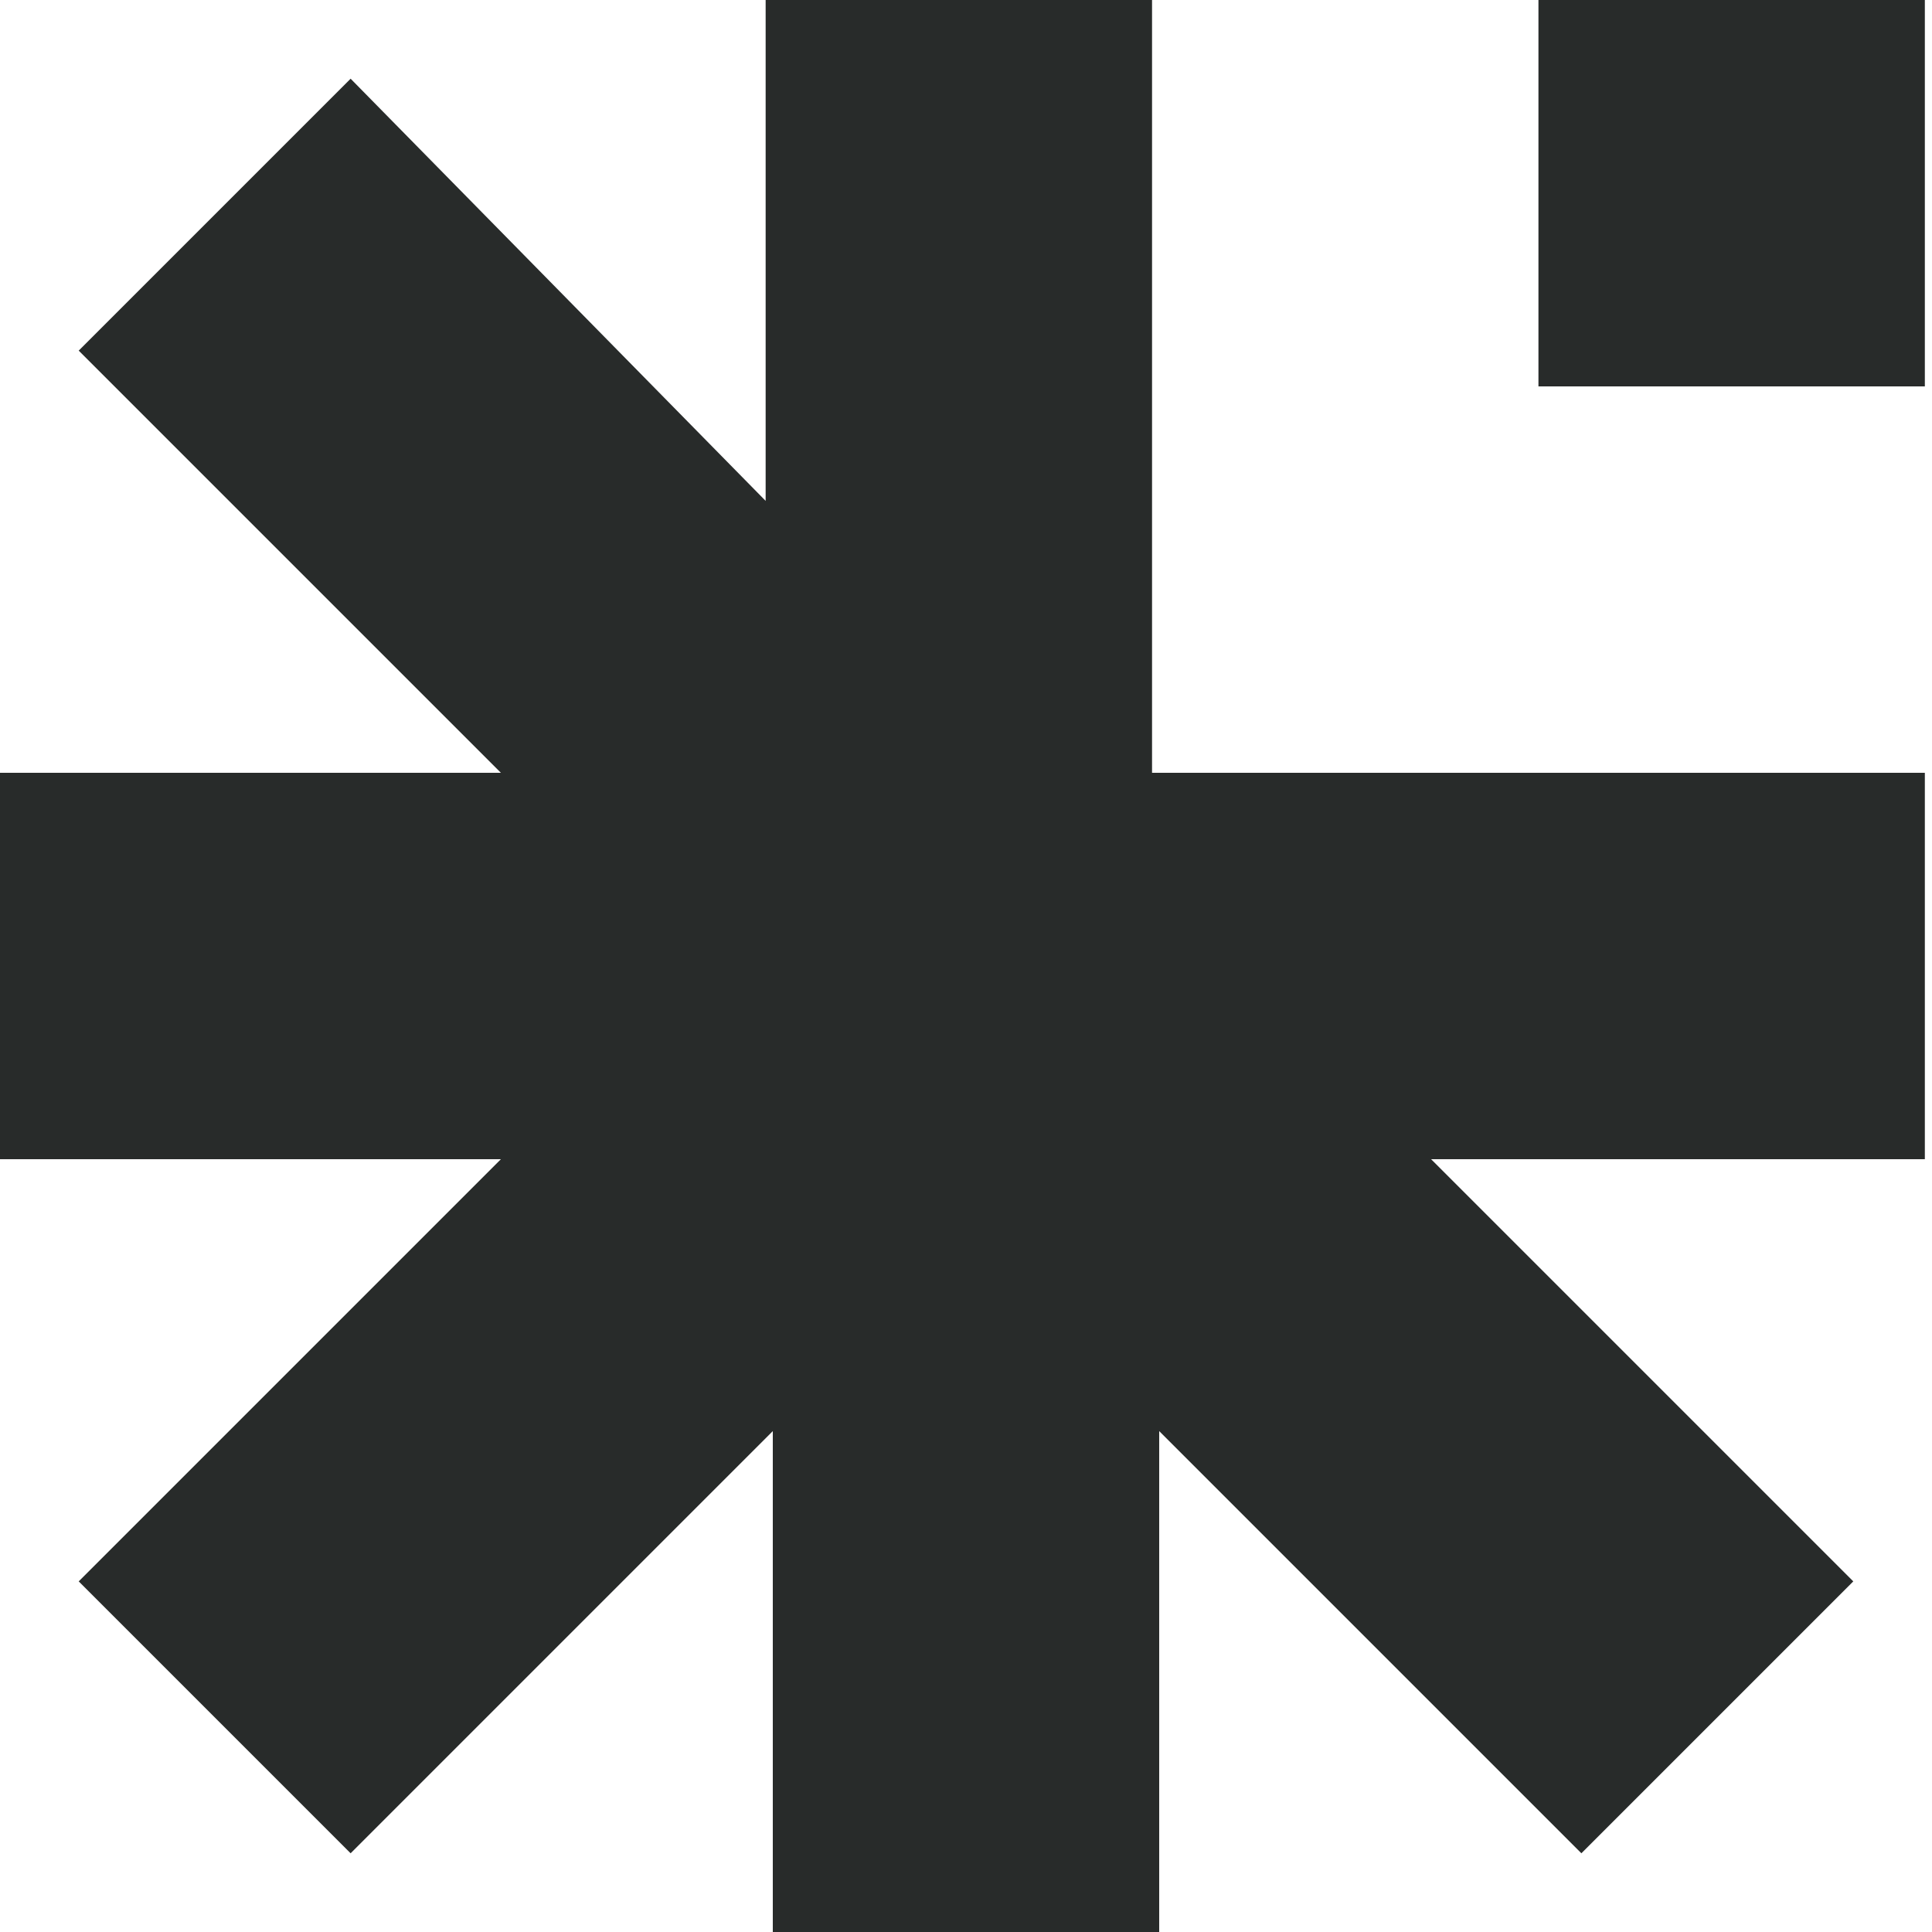
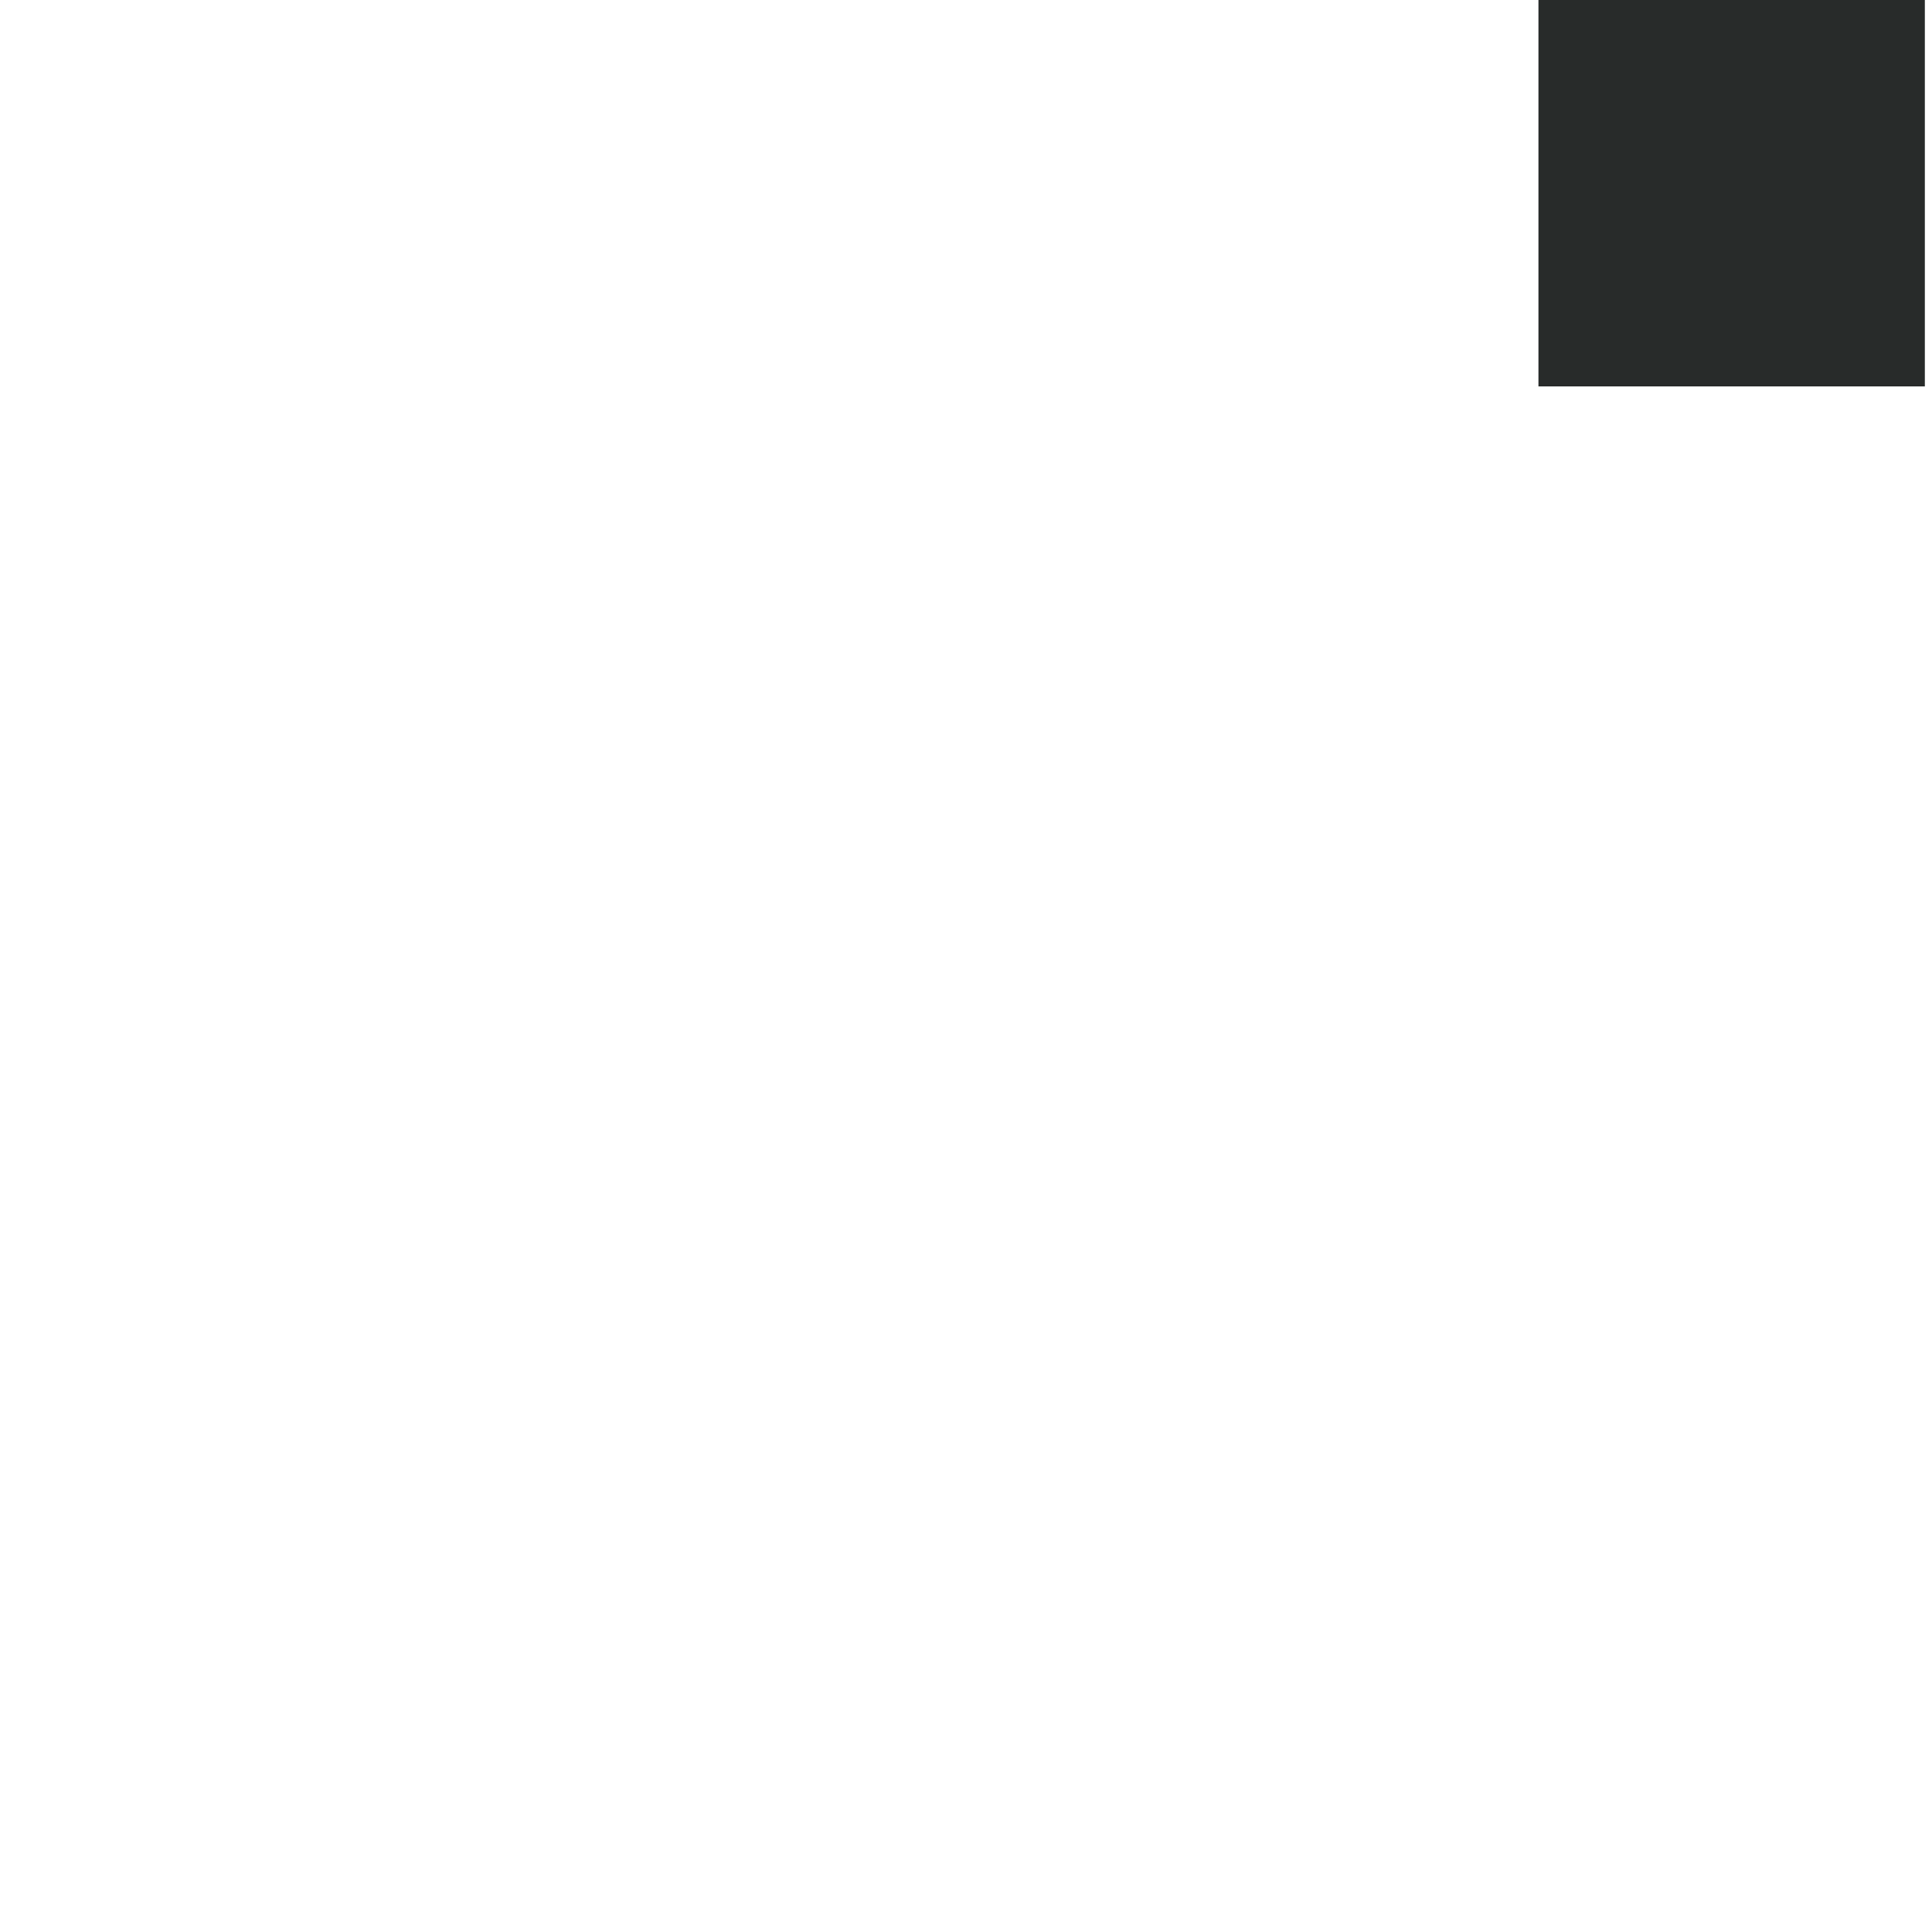
<svg xmlns="http://www.w3.org/2000/svg" id="Layer_1" version="1.1" viewBox="0 0 27 27">
  <defs>
    <style>
      .st0 {
        fill: #282b2a;
      }
    </style>
  </defs>
  <path class="st0" d="M26.9,0h-5.4v5.4h5.4V0Z" />
-   <path class="st0" d="M26.9,16.2v-5.4h-10.8V0h-5.4v7L4.9,1.1l-3.8,3.8,5.9,5.9H0v5.4h7l-5.9,5.9,3.8,3.8,5.9-5.9v7h5.4v-7l5.9,5.9,3.8-3.8-5.9-5.9h7,0Z" />
</svg>